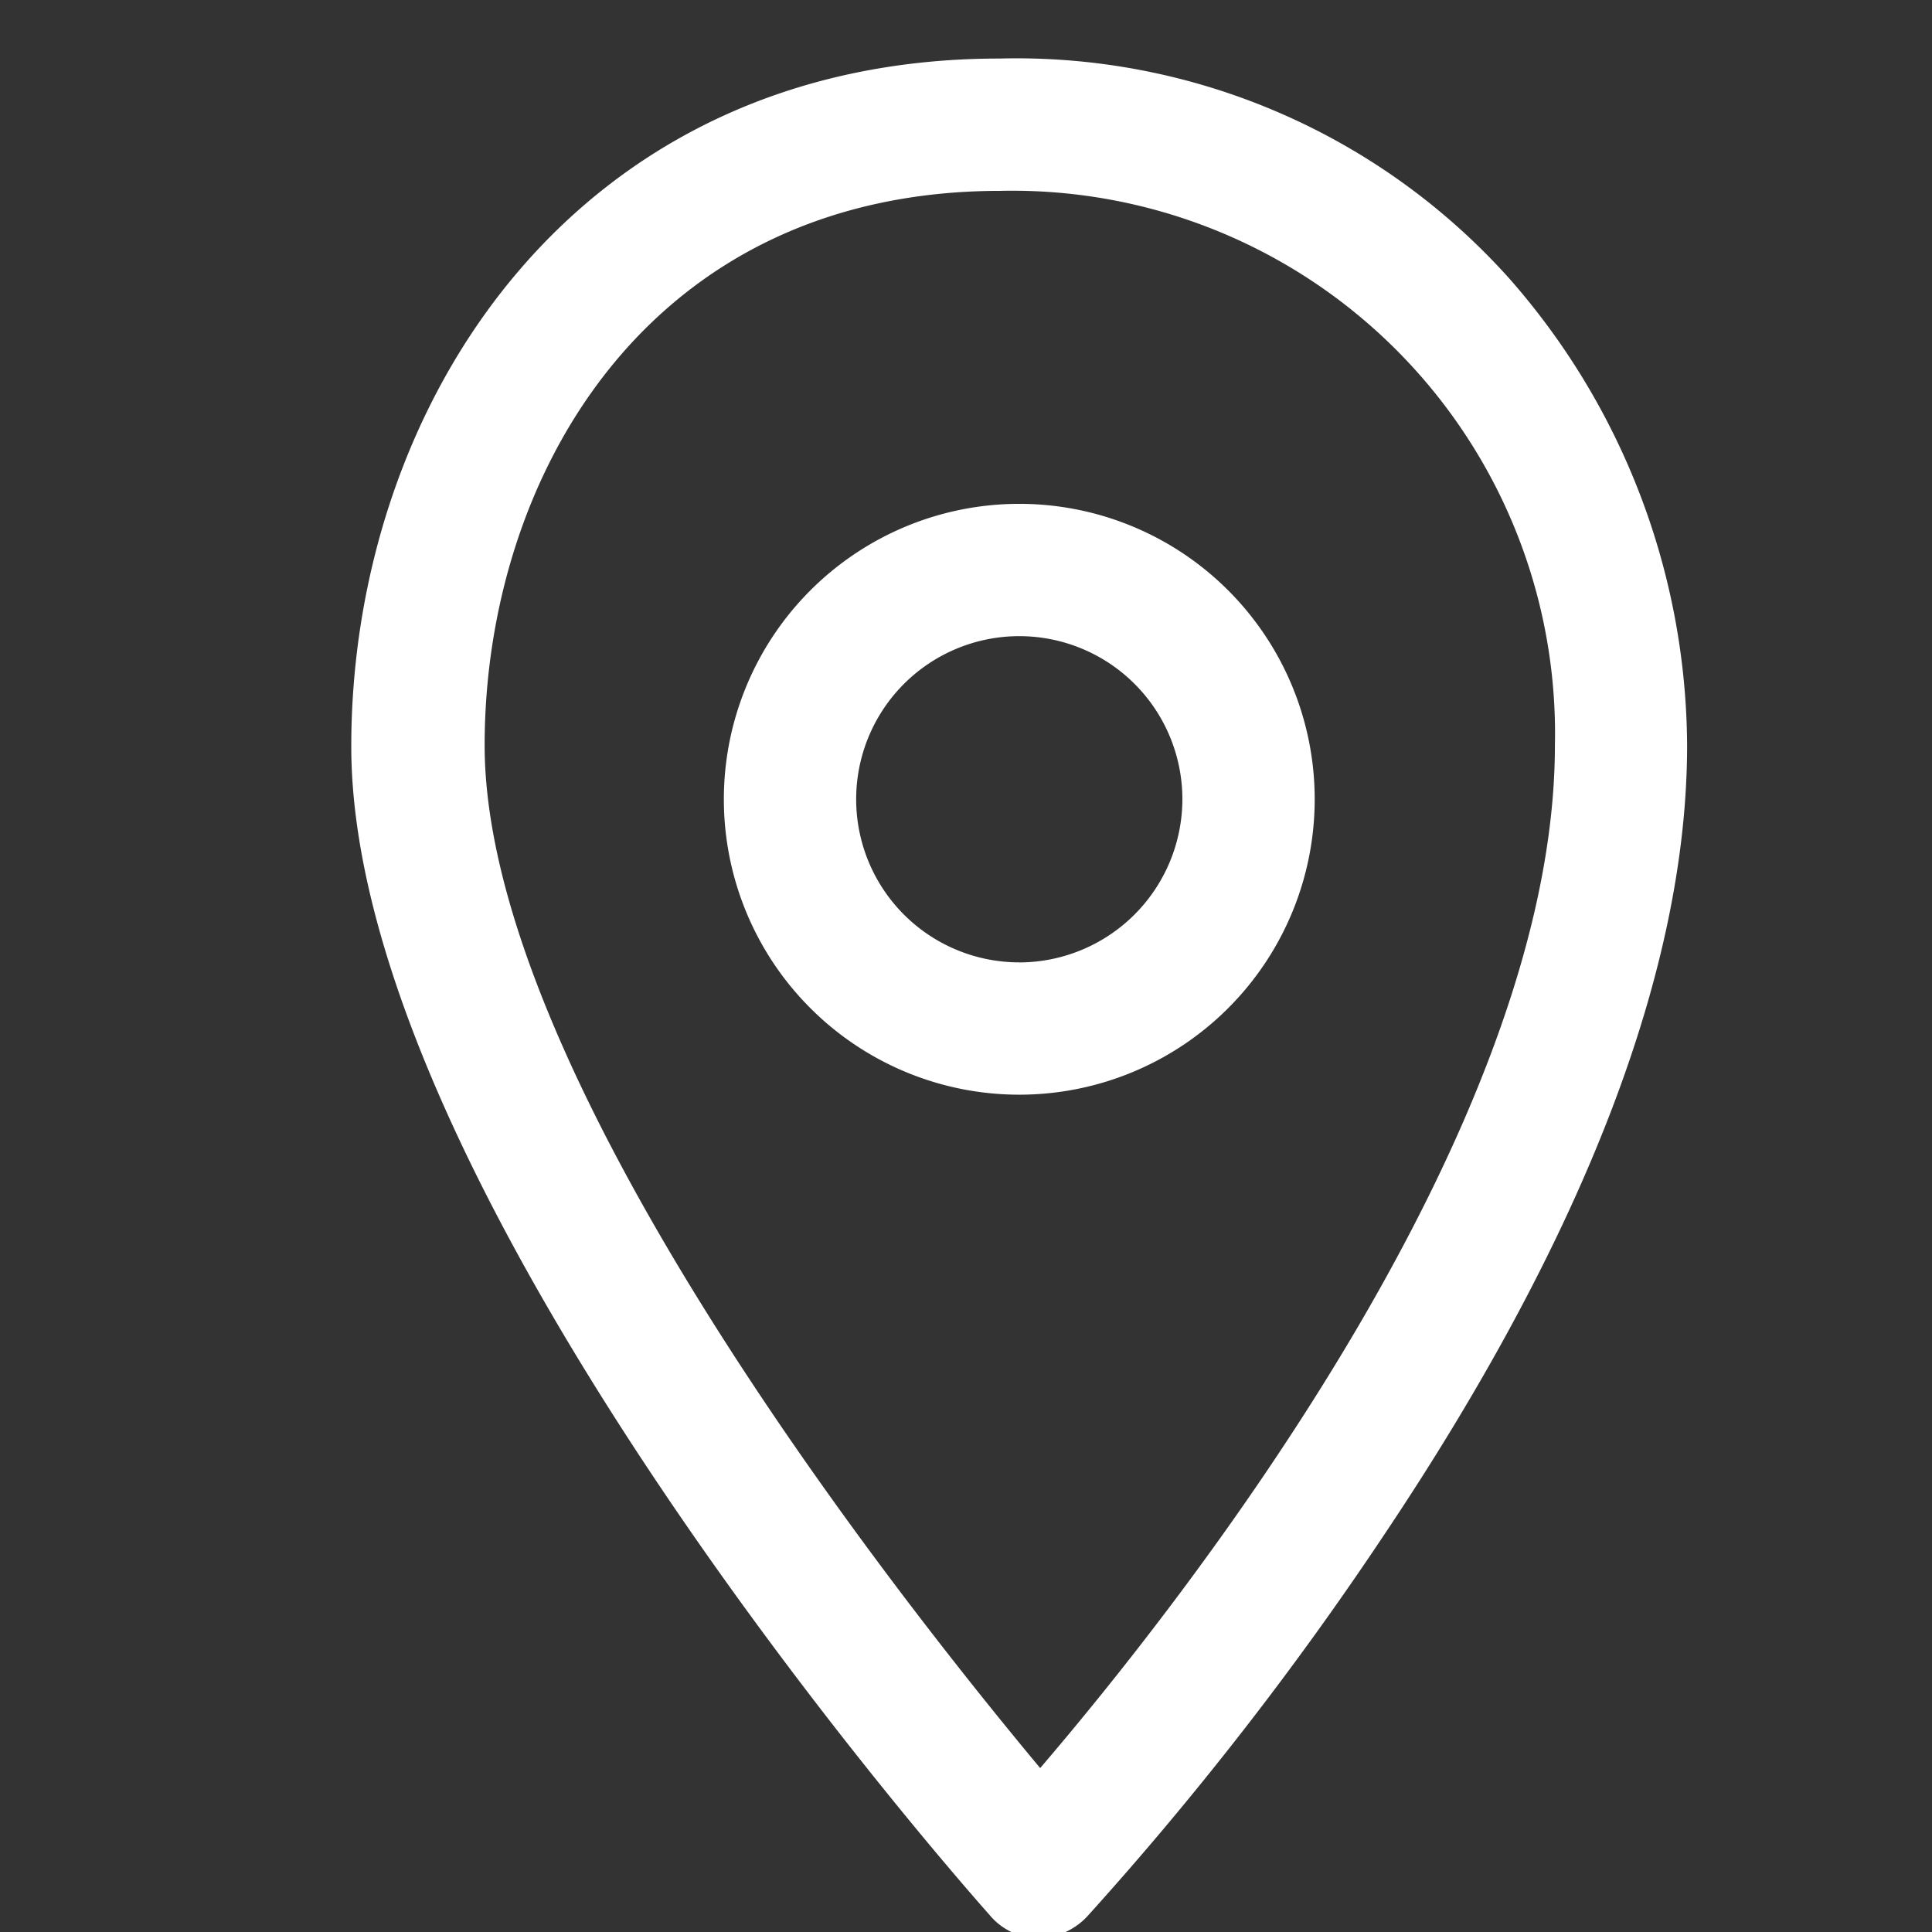
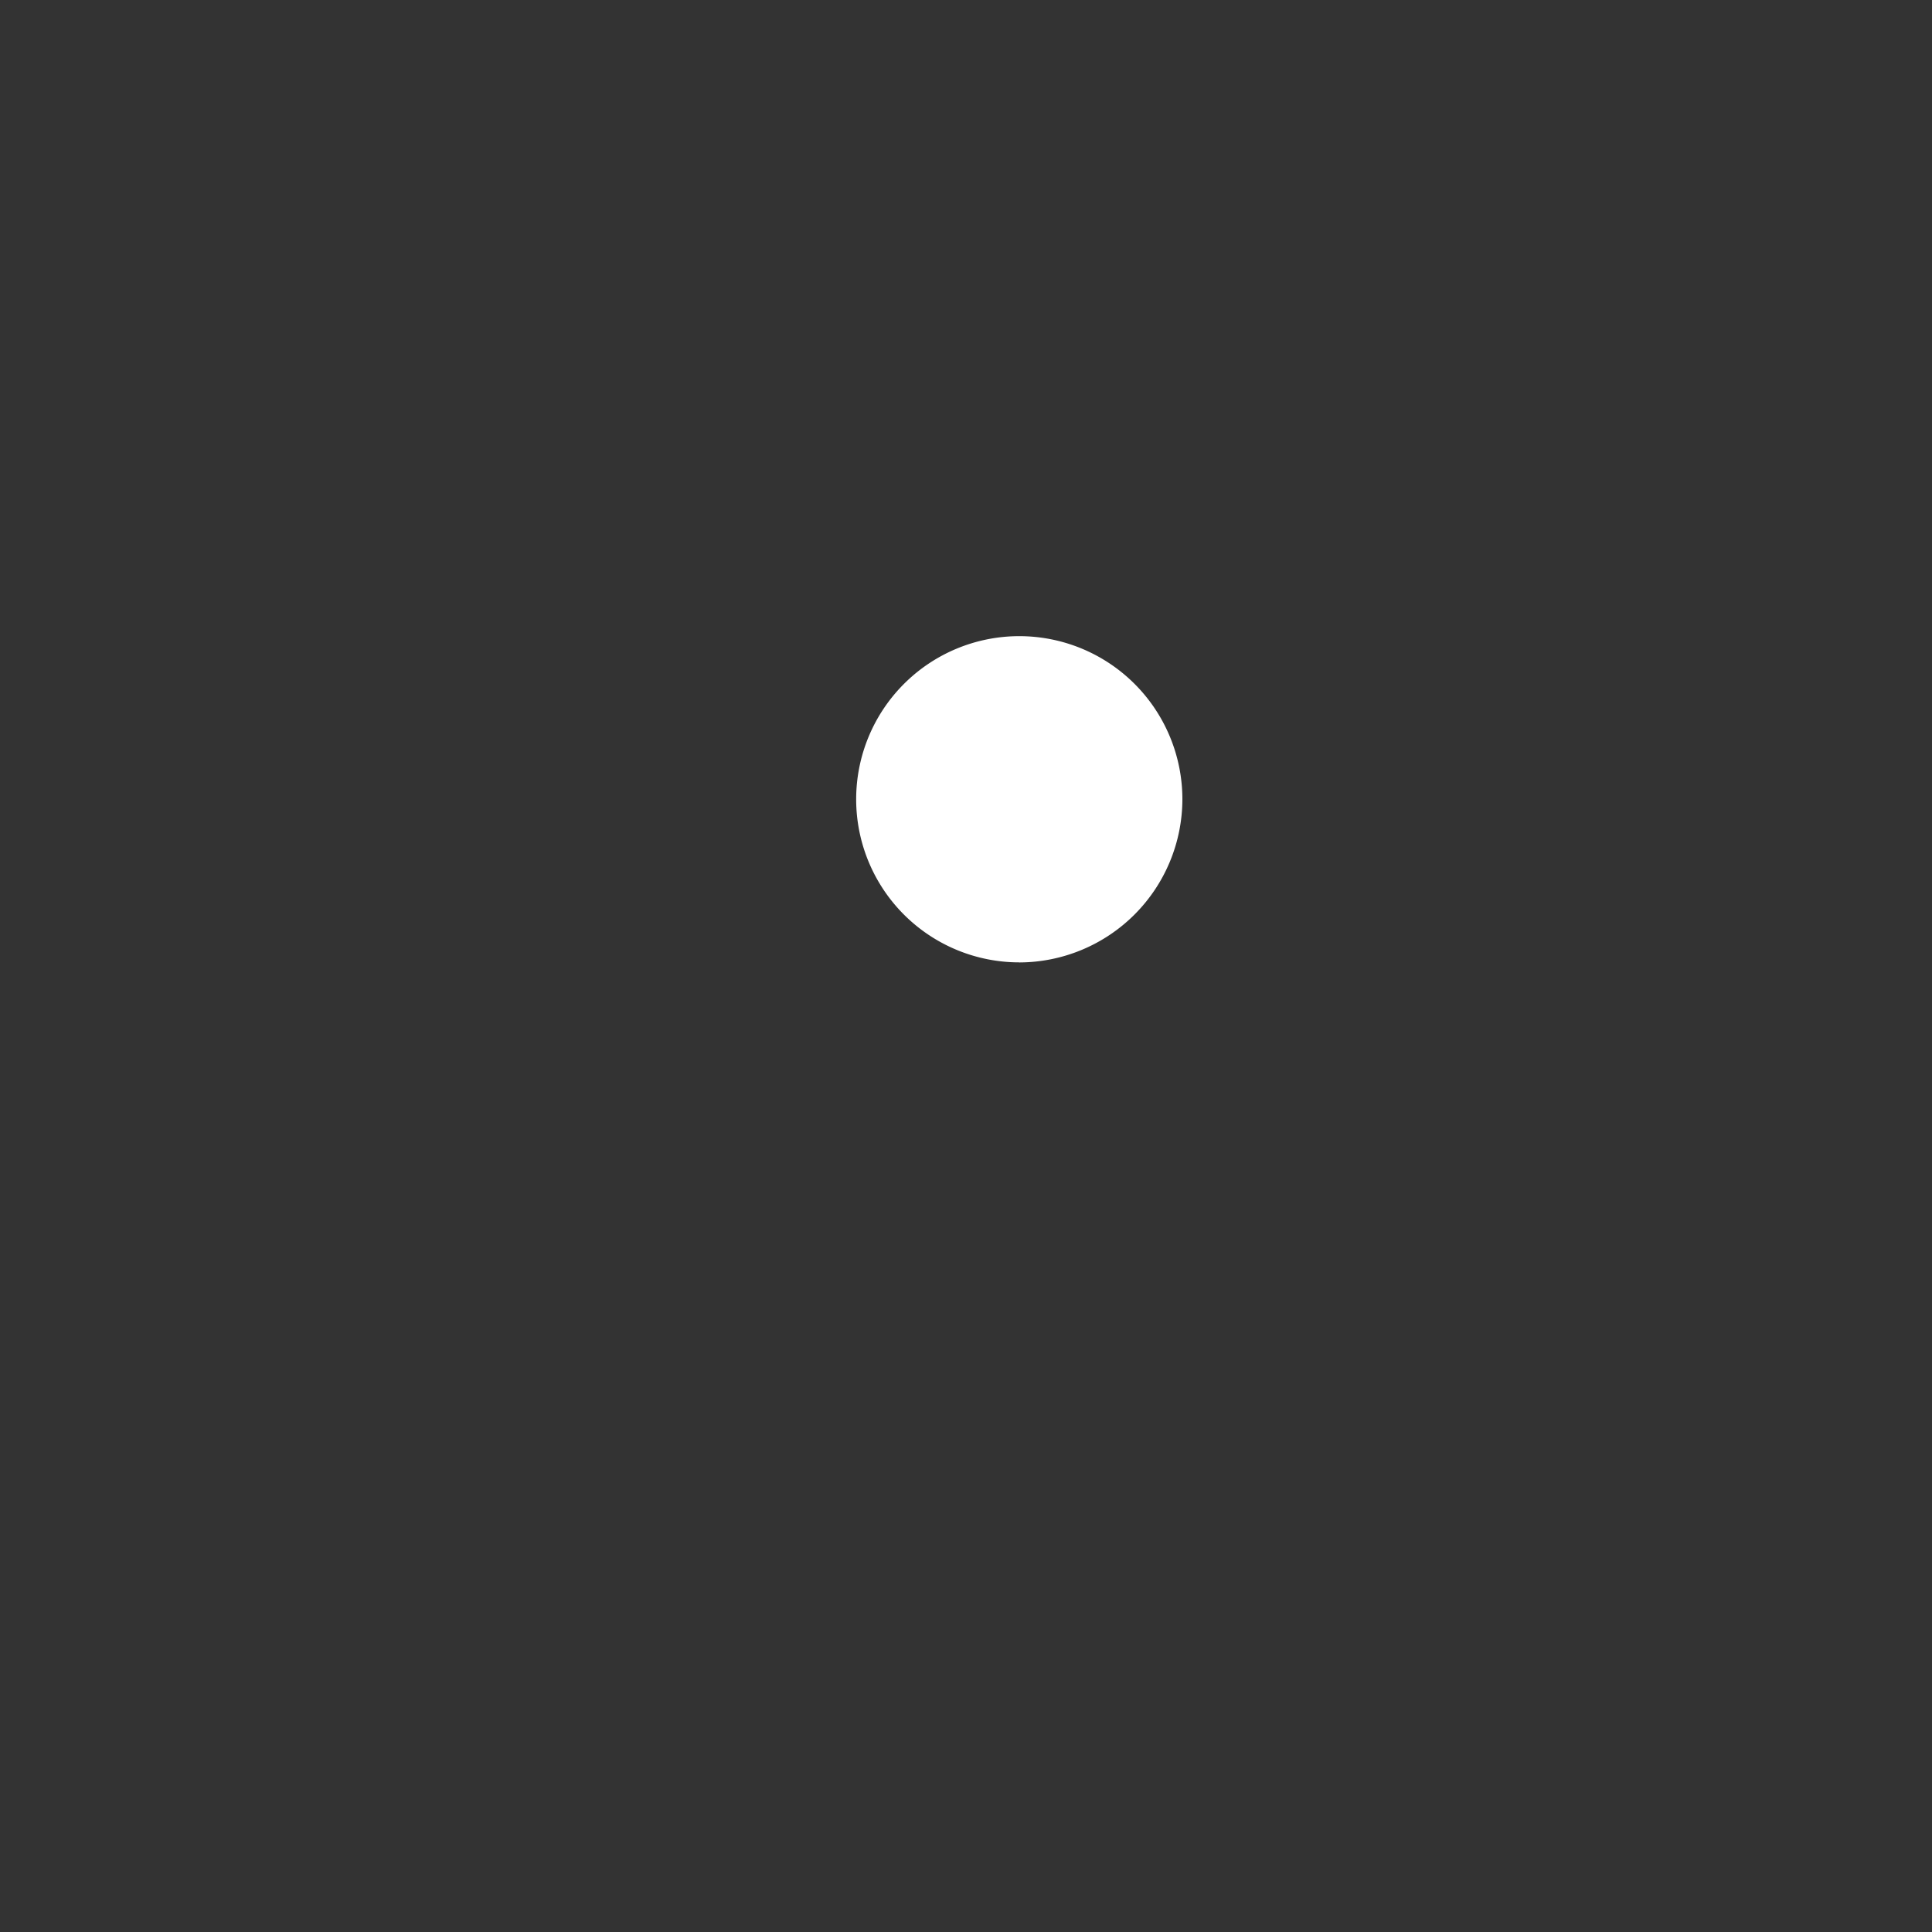
<svg xmlns="http://www.w3.org/2000/svg" width="33" height="33" viewBox="0 0 33 33">
  <rect x="0" y="0" width="33" height="33" fill="#333333" stroke="none" />
  <defs>
    <clipPath id="clip-path">
      <rect id="長方形_24888" data-name="長方形 24888" width="33" height="33" transform="translate(1771 -286)" fill="#fff" />
    </clipPath>
  </defs>
  <g id="マスクグループ_15" data-name="マスクグループ 15" transform="translate(-1771 286)" clip-path="url(#clip-path)">
    <g id="mappointpointer_85723" transform="translate(1707.158 -285)">
      <g id="グループ_10662" data-name="グループ 10662" transform="translate(69.842)">
-         <path id="パス_2031" data-name="パス 2031" d="M170.655,114.467a5.046,5.046,0,1,0,5.046,5.046A5.046,5.046,0,0,0,170.655,114.467Zm0,7.832a2.786,2.786,0,1,1,2.786-2.786A2.792,2.792,0,0,1,170.655,122.3Z" transform="translate(-159.245 -106.861)" fill="#fff" />
-         <path id="パス_2032" data-name="パス 2032" d="M89.63,3.766A11.3,11.3,0,0,0,80.913,0C73.645,0,69.842,5.912,69.842,11.749c0,7.644,10.449,19.449,10.9,19.957a1.093,1.093,0,0,0,.828.4h.019a1.174,1.174,0,0,0,.828-.377A56.178,56.178,0,0,0,87.5,25.192c3.427-5.121,5.159-9.659,5.159-13.462A12.158,12.158,0,0,0,89.63,3.766ZM81.609,29.2C79.162,26.265,72.12,17.359,72.12,11.73c0-4.556,2.768-9.47,8.811-9.47a9.27,9.27,0,0,1,9.47,9.47C90.4,18.357,83.944,26.472,81.609,29.2Z" transform="translate(-69.842)" fill="#fff" />
+         <path id="パス_2031" data-name="パス 2031" d="M170.655,114.467A5.046,5.046,0,0,0,170.655,114.467Zm0,7.832a2.786,2.786,0,1,1,2.786-2.786A2.792,2.792,0,0,1,170.655,122.3Z" transform="translate(-159.245 -106.861)" fill="#fff" />
      </g>
    </g>
  </g>
</svg>